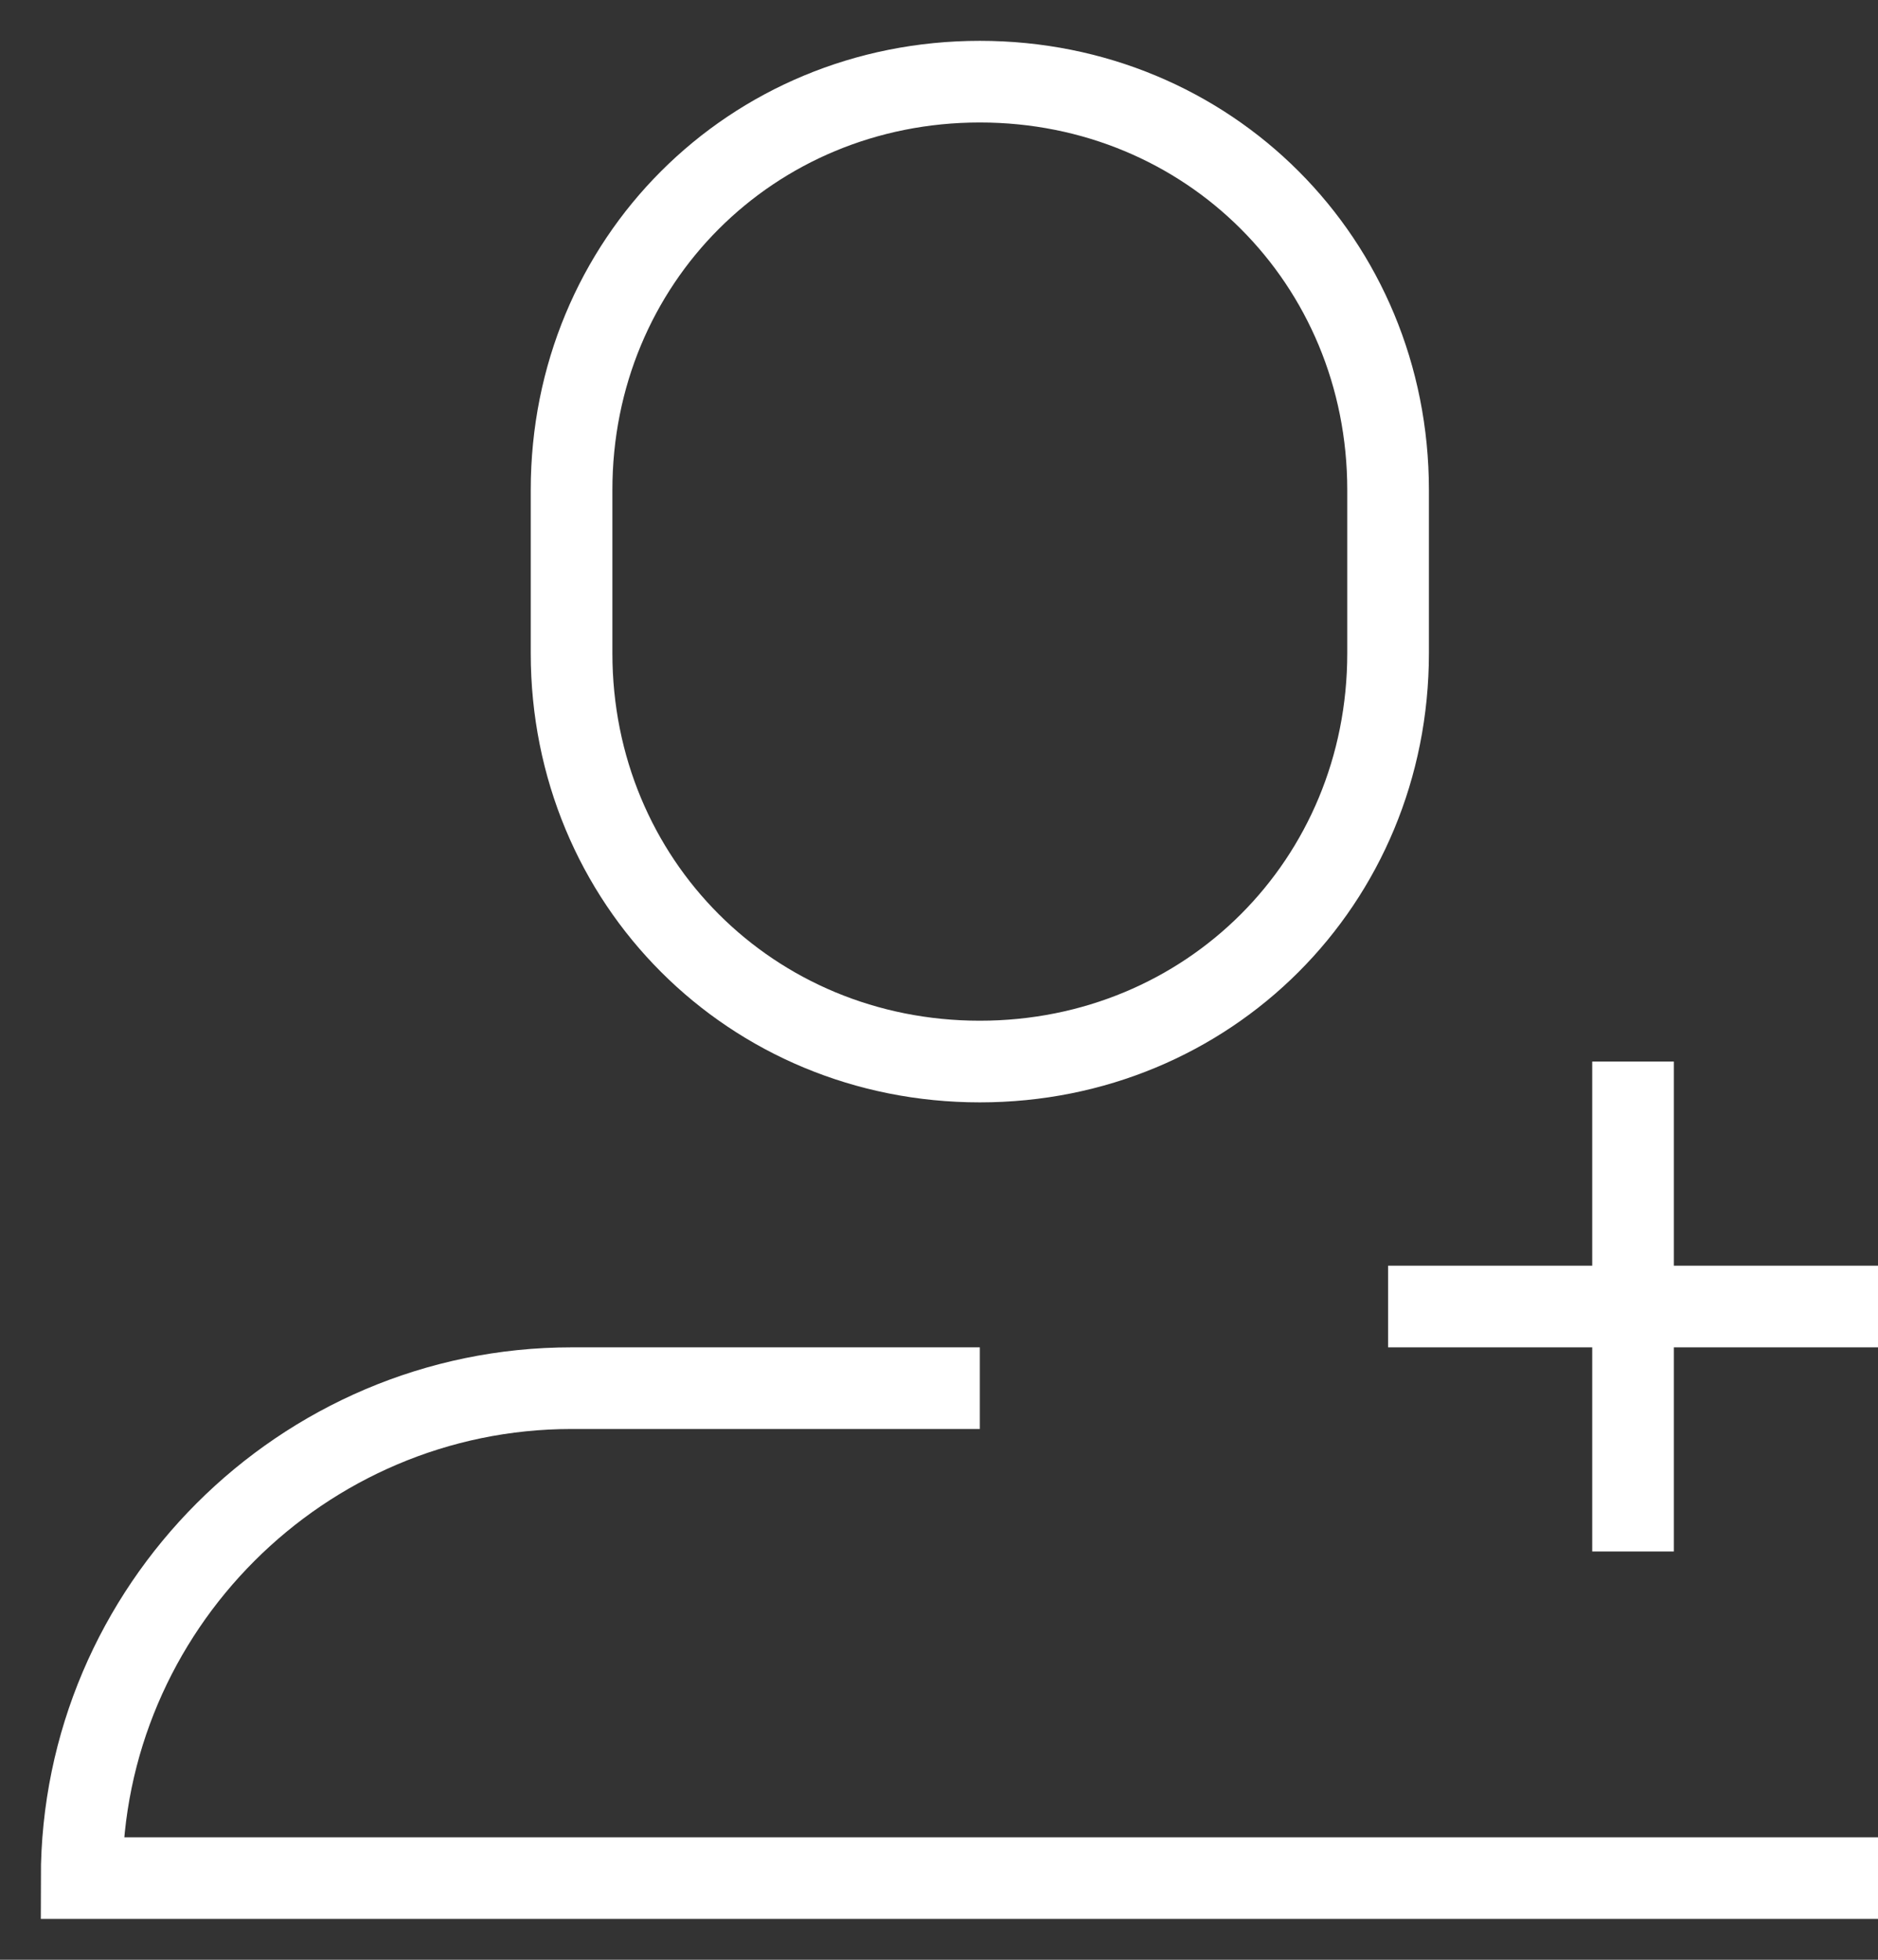
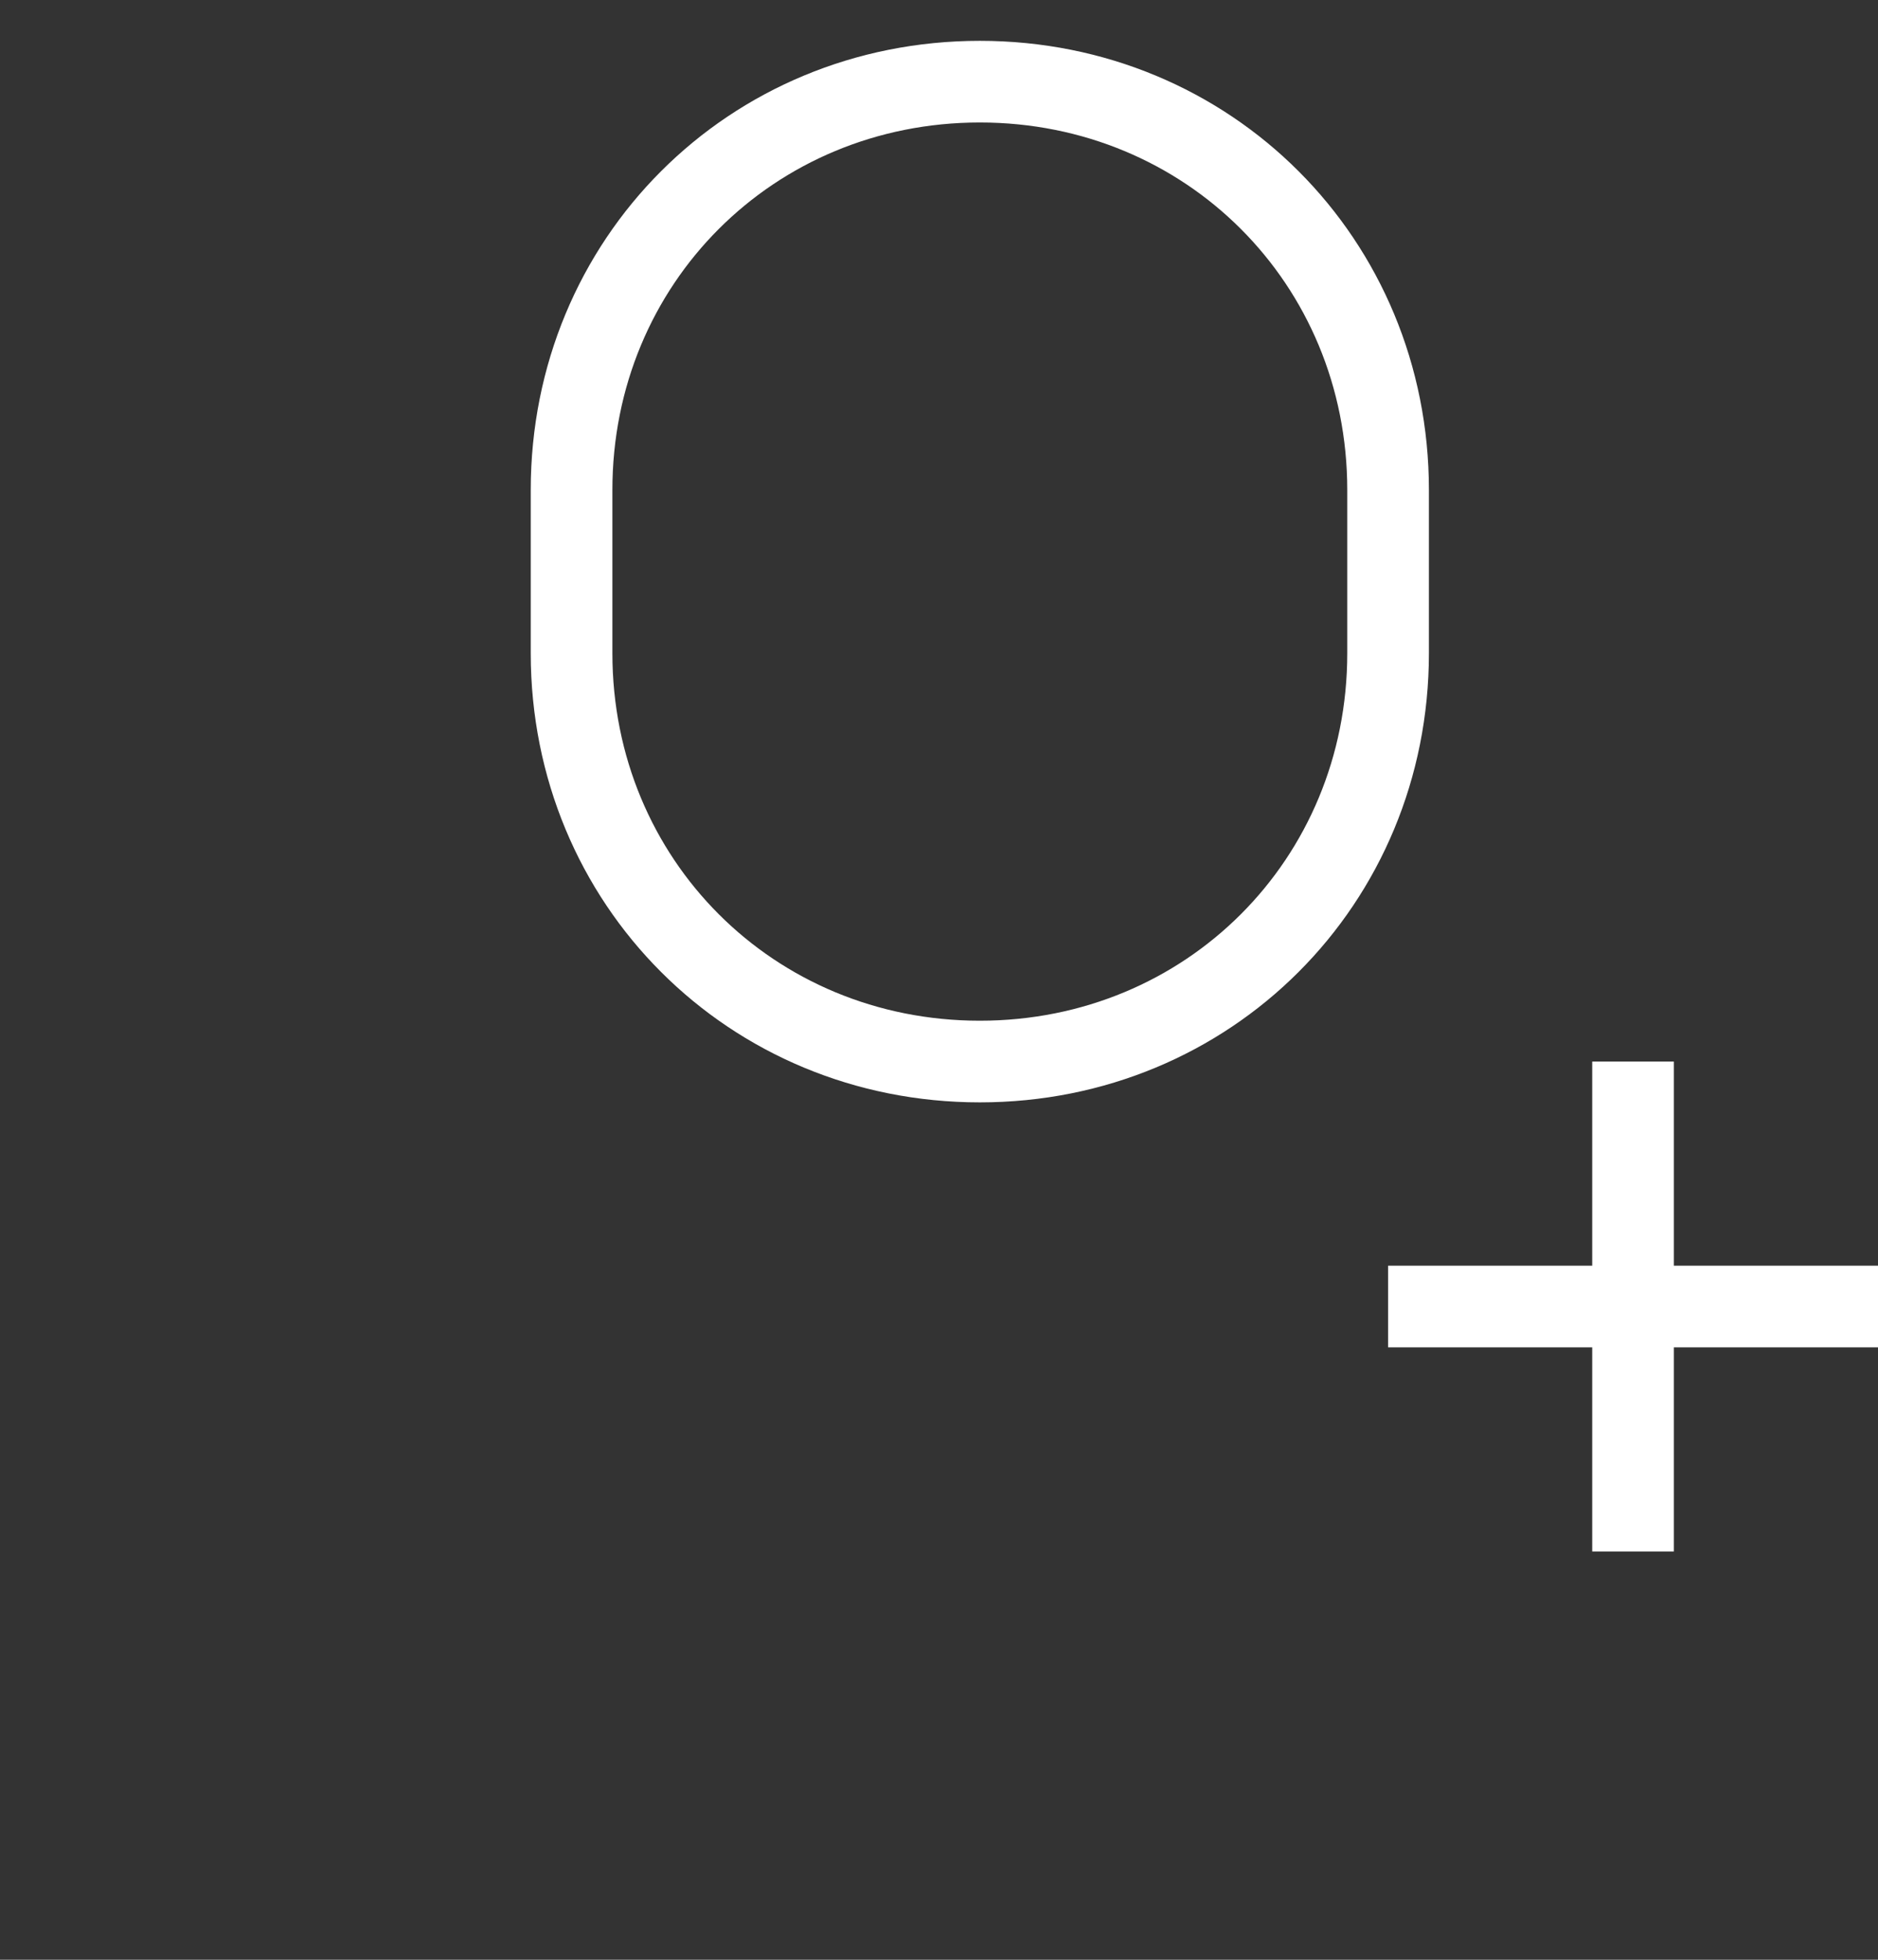
<svg xmlns="http://www.w3.org/2000/svg" width="23px" height="24px" viewBox="0 0 23 24" version="1.1">
  <rect x="0" y="0" width="23" height="24" fill="#333333" stroke="none" />
  <title>users-24px-outline_add-29</title>
  <desc>Created with Sketch.</desc>
  <defs />
  <g id="Symbols" stroke="none" stroke-width="1" fill="none" fill-rule="evenodd">
    <g id="Wallet/Icon/Join" transform="translate(-13, -13)" stroke="#FFFFFF">
      <g id="users-24px-outline_add-29" transform="translate(14, 14)">
        <g id="Group">
-           <path d="M11,12 L11,12 C8.2,12 6,9.8 6,7 L6,5 C6,2.2 8.2,0 11,0 L11,0 C13.8,0 16,2.2 16,5 L16,7 C16,9.8 13.8,12 11,12 L11,12 Z" id="Shape" />
-           <path d="M11,16 L6,16 C2.7,16 0,18.7 0,22 L0,22 L22,22 L22,22" id="Shape" />
+           <path d="M11,12 L11,12 C8.2,12 6,9.8 6,7 L6,5 C6,2.2 8.2,0 11,0 L11,0 C13.8,0 16,2.2 16,5 L16,7 C16,9.8 13.8,12 11,12 Z" id="Shape" />
          <path d="M19,12 L19,18" id="Shape" />
          <path d="M16,15 L22,15" id="Shape" />
        </g>
      </g>
    </g>
  </g>
</svg>